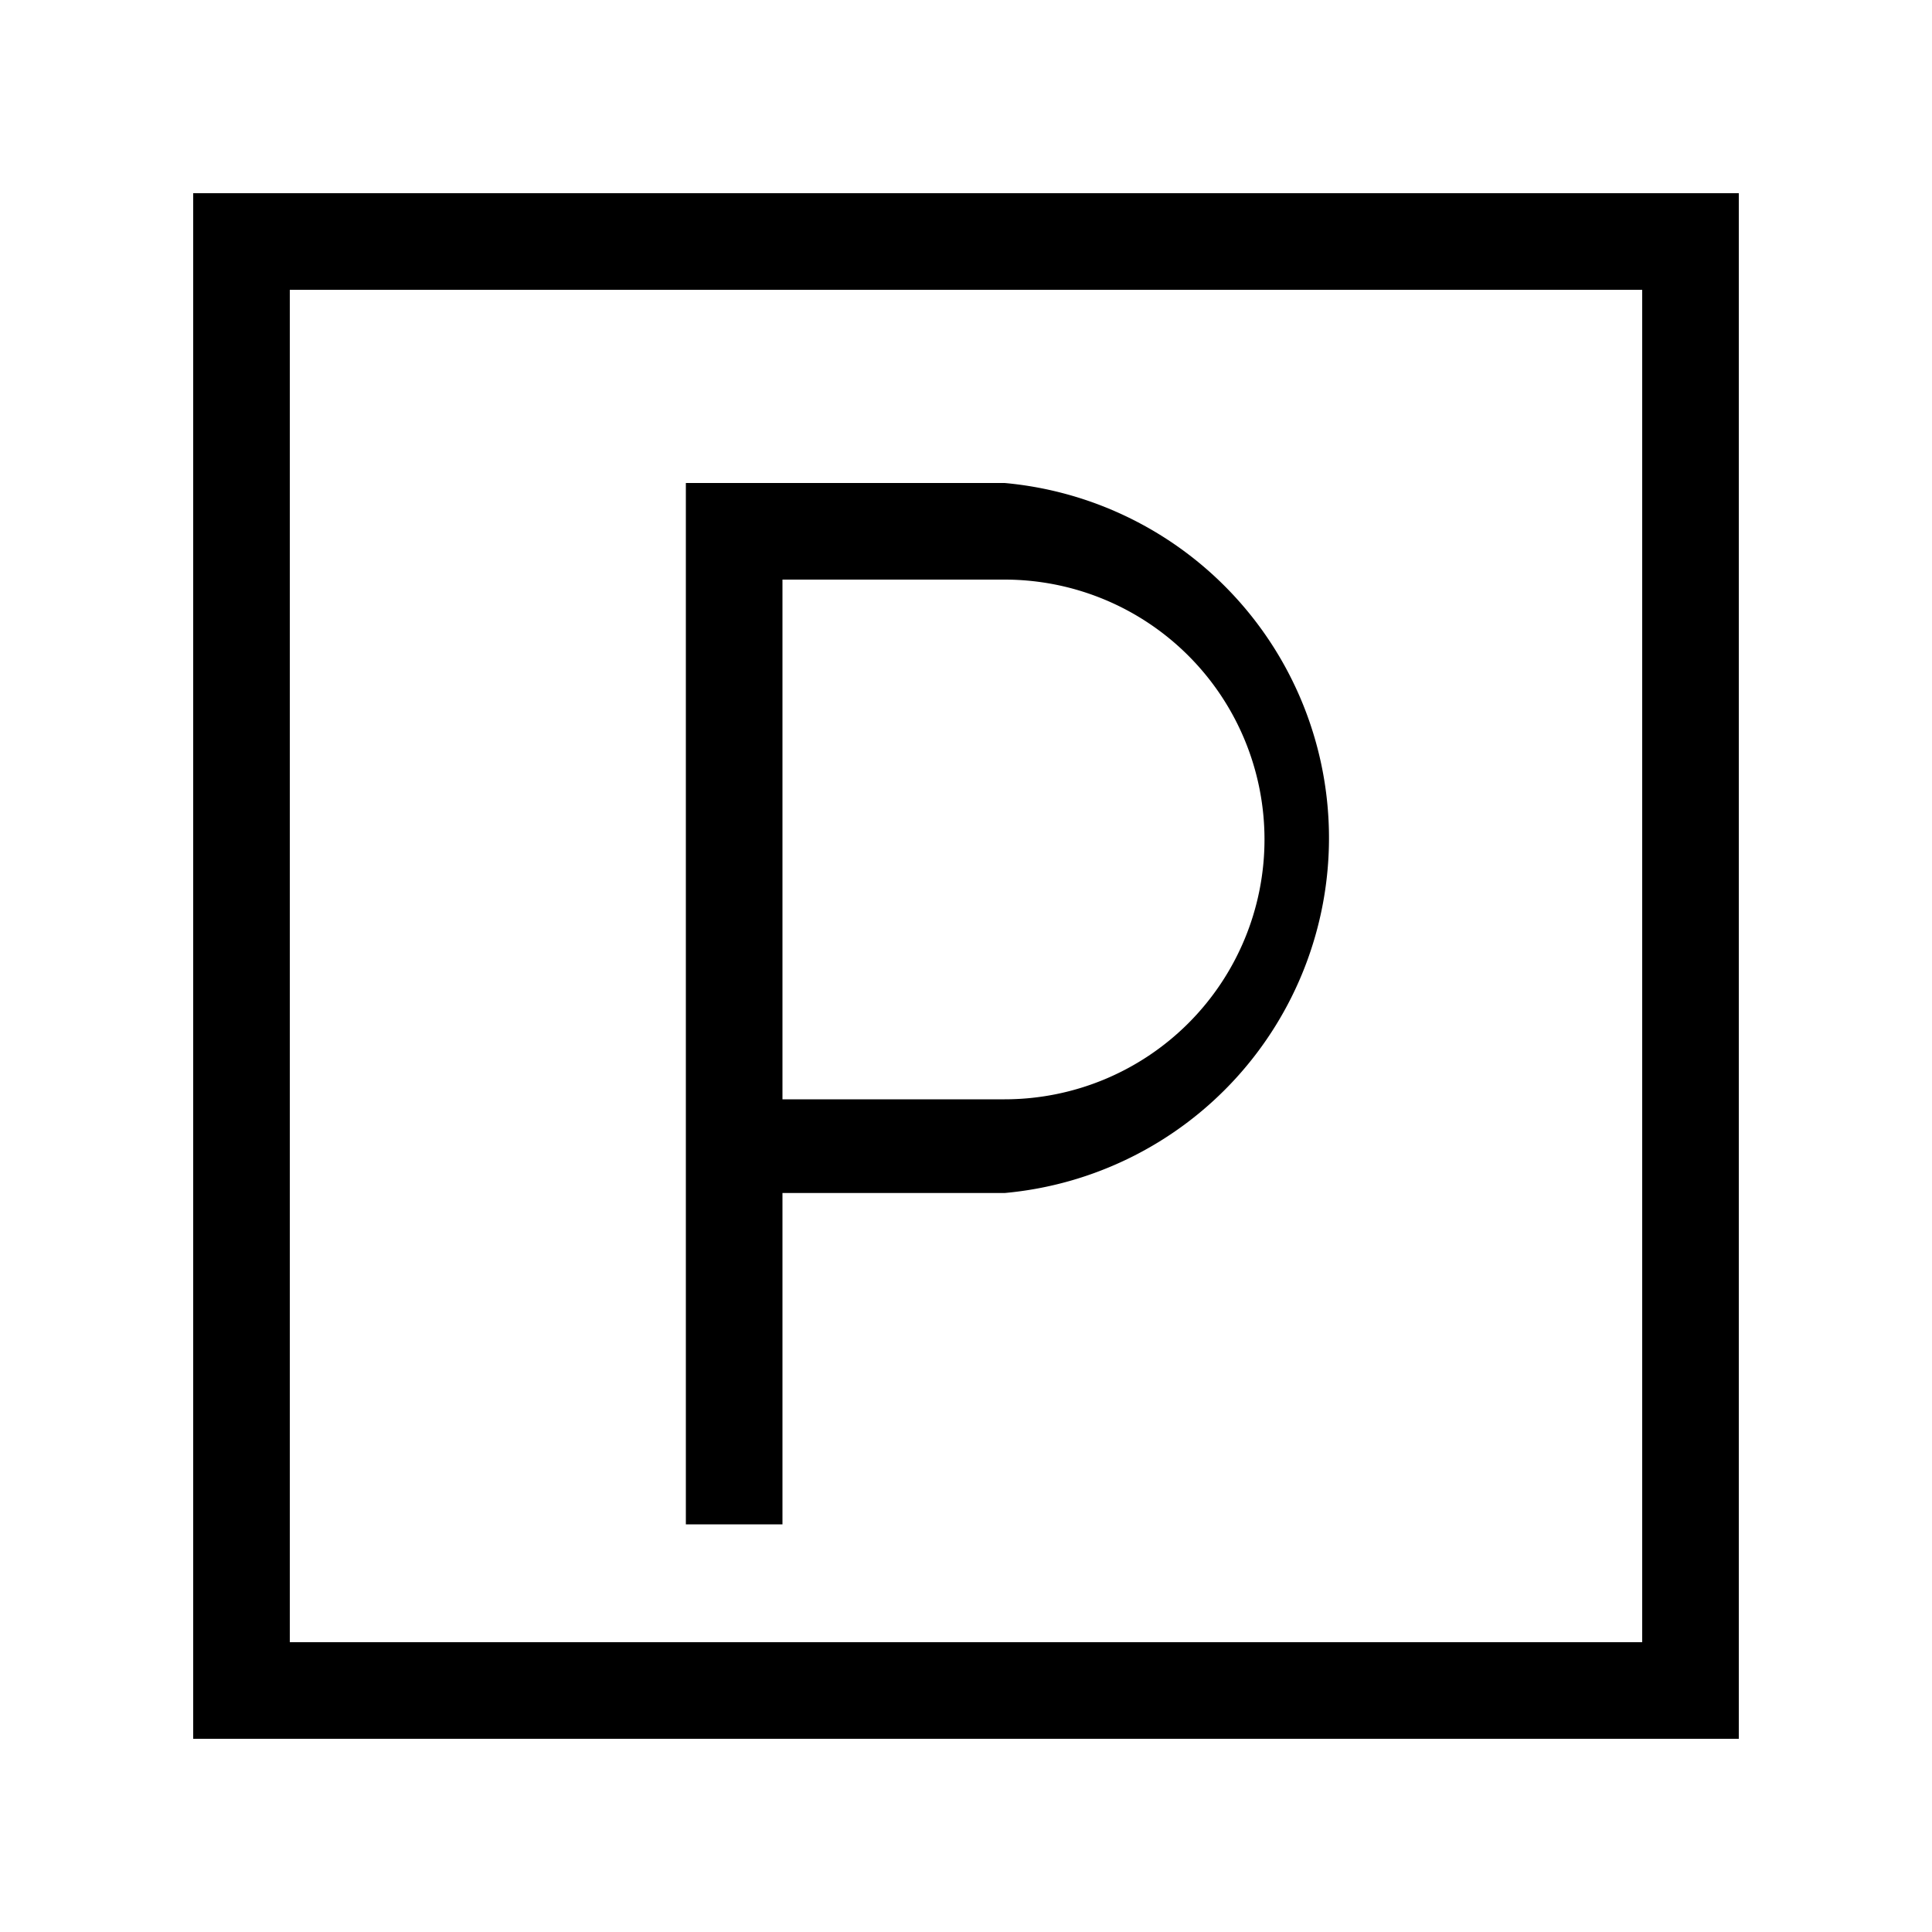
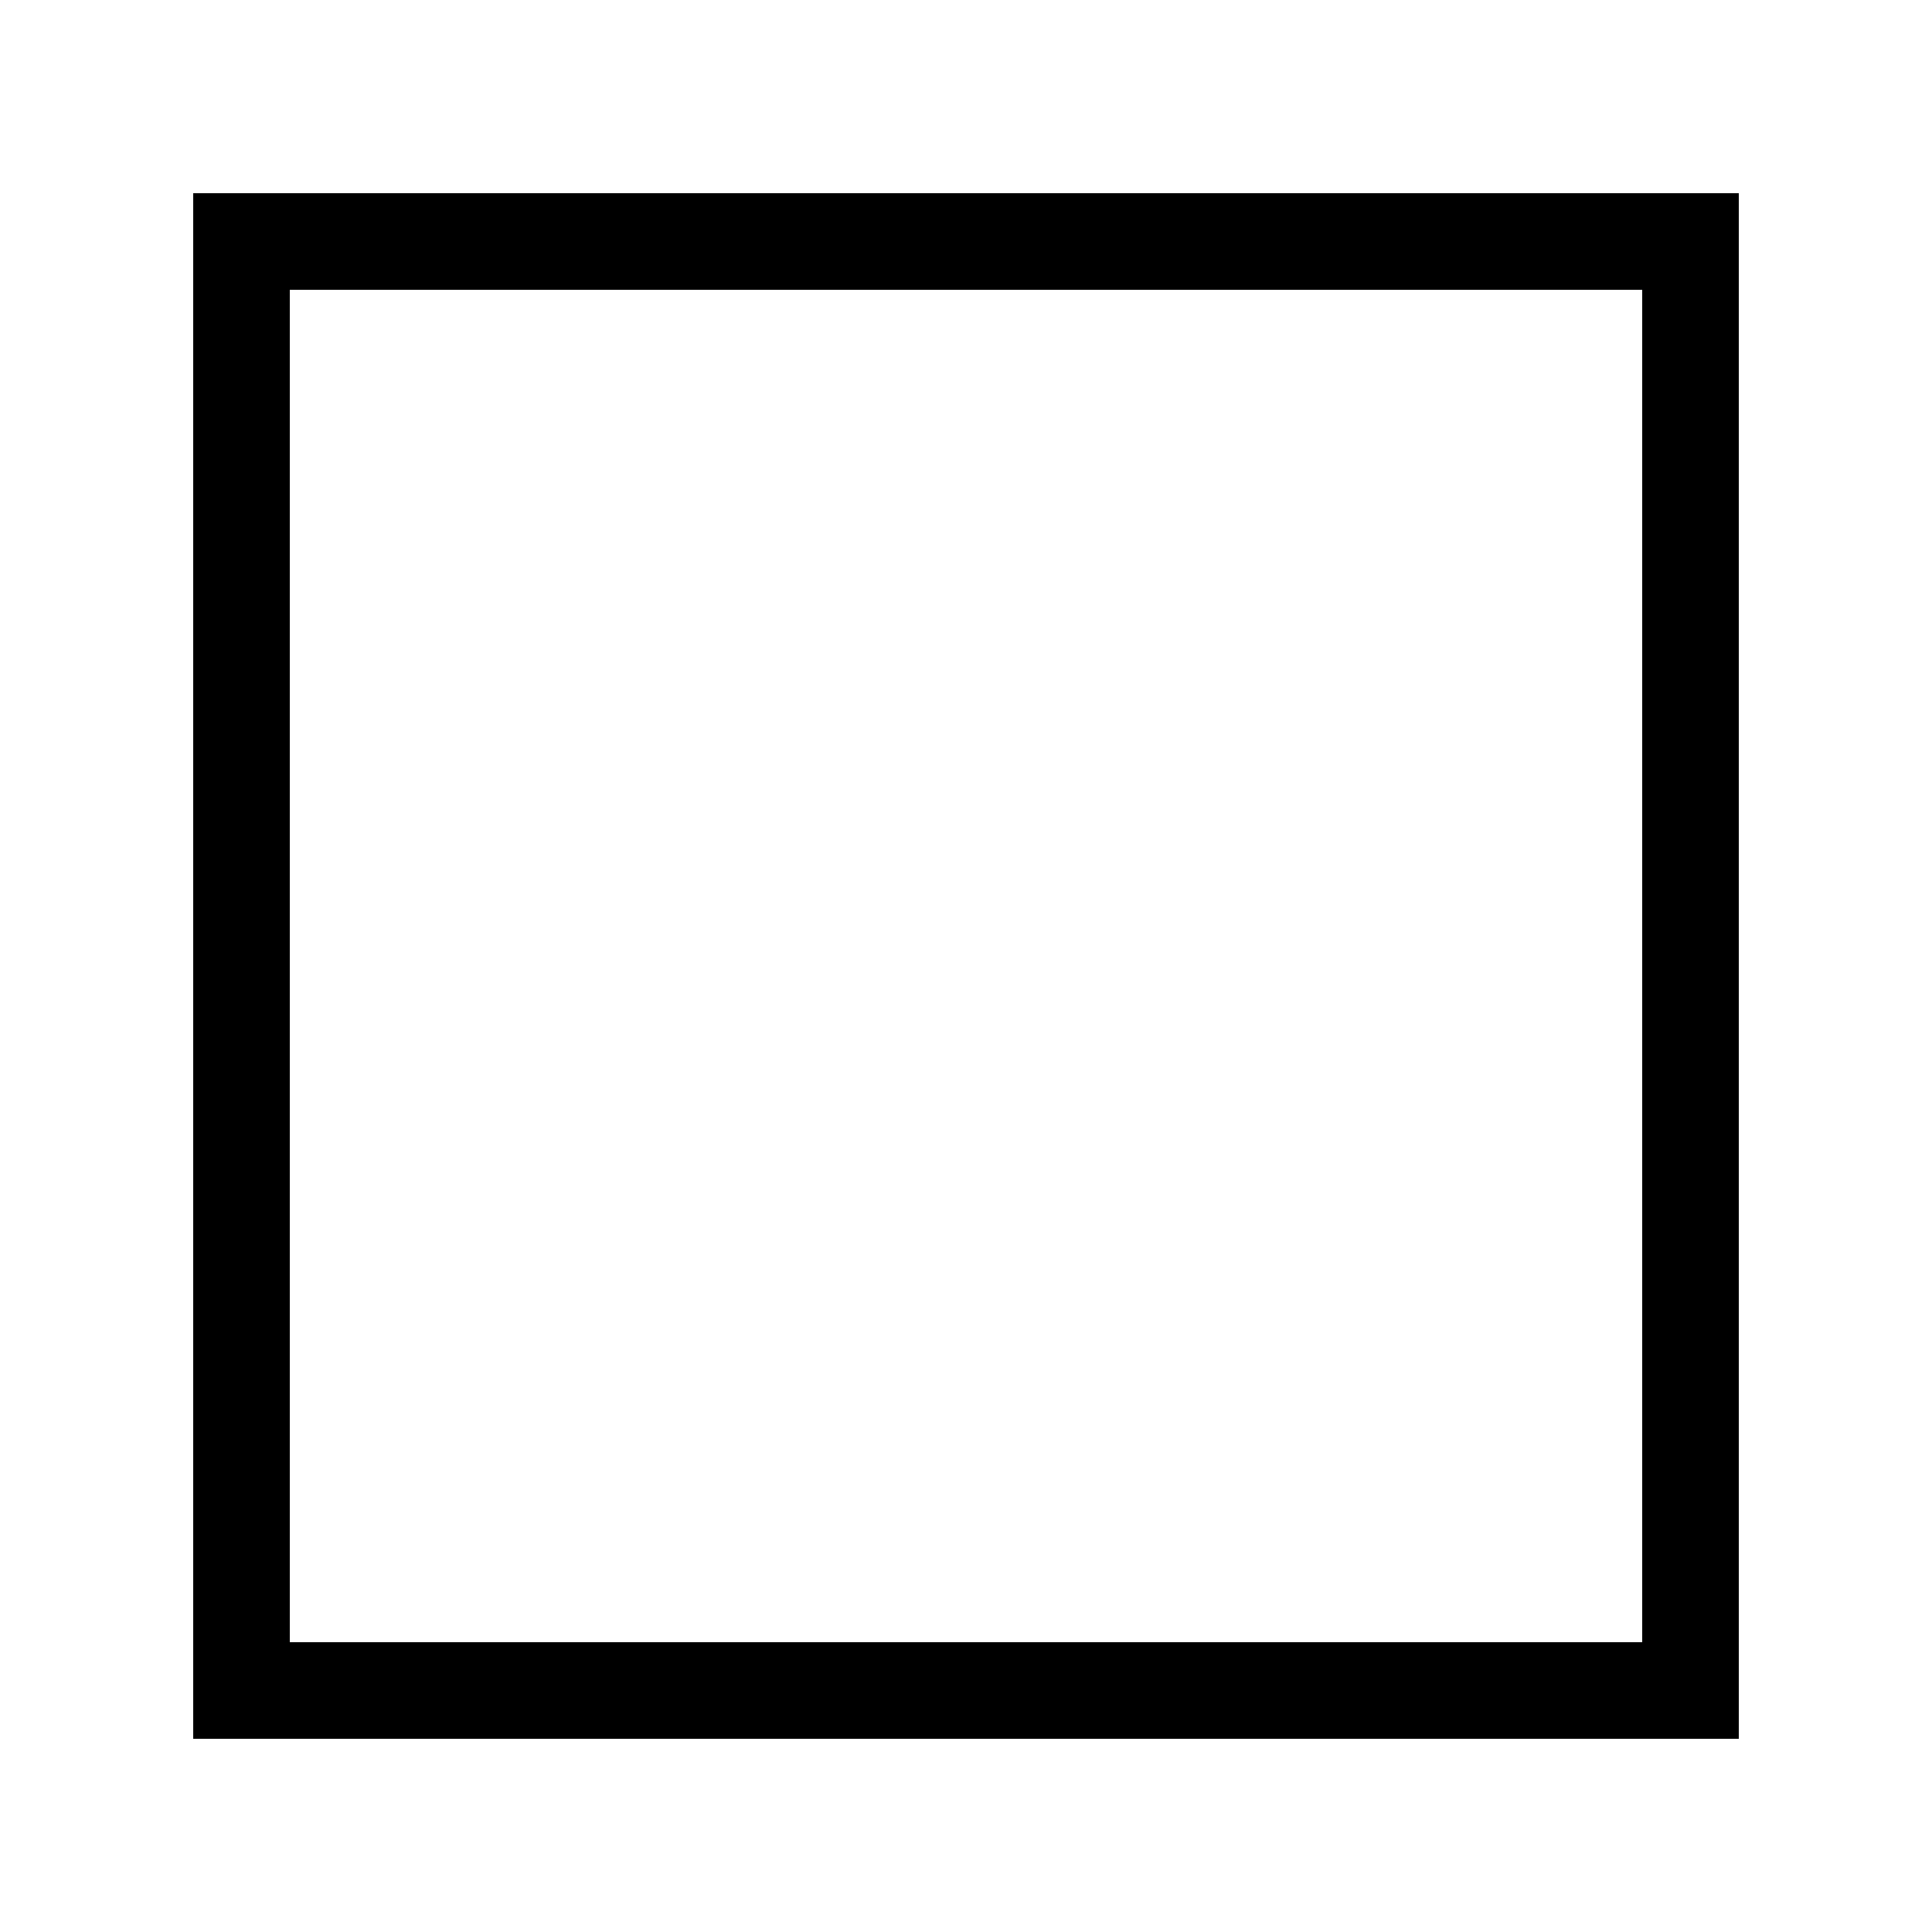
<svg xmlns="http://www.w3.org/2000/svg" viewBox="0 0 20 20">
  <defs>
    <style>.cls-1{fill:none;}</style>
  </defs>
  <title>parking</title>
  <g data-name="Calque 2" id="Calque_2">
    <g data-name="Calque 1" id="Calque_1-2">
-       <rect class="cls-1" height="20" width="20" />
      <path d="M2,2V18H18V2ZM17,17H3V3H17Z" />
-       <path d="M8.1,12.35h2.3A3.69,3.69,0,0,0,10.4,5H7.1V15.78h1ZM8.1,6h2.3a2.69,2.69,0,0,1,0,5.38H8.1Z" />
    </g>
  </g>
</svg>